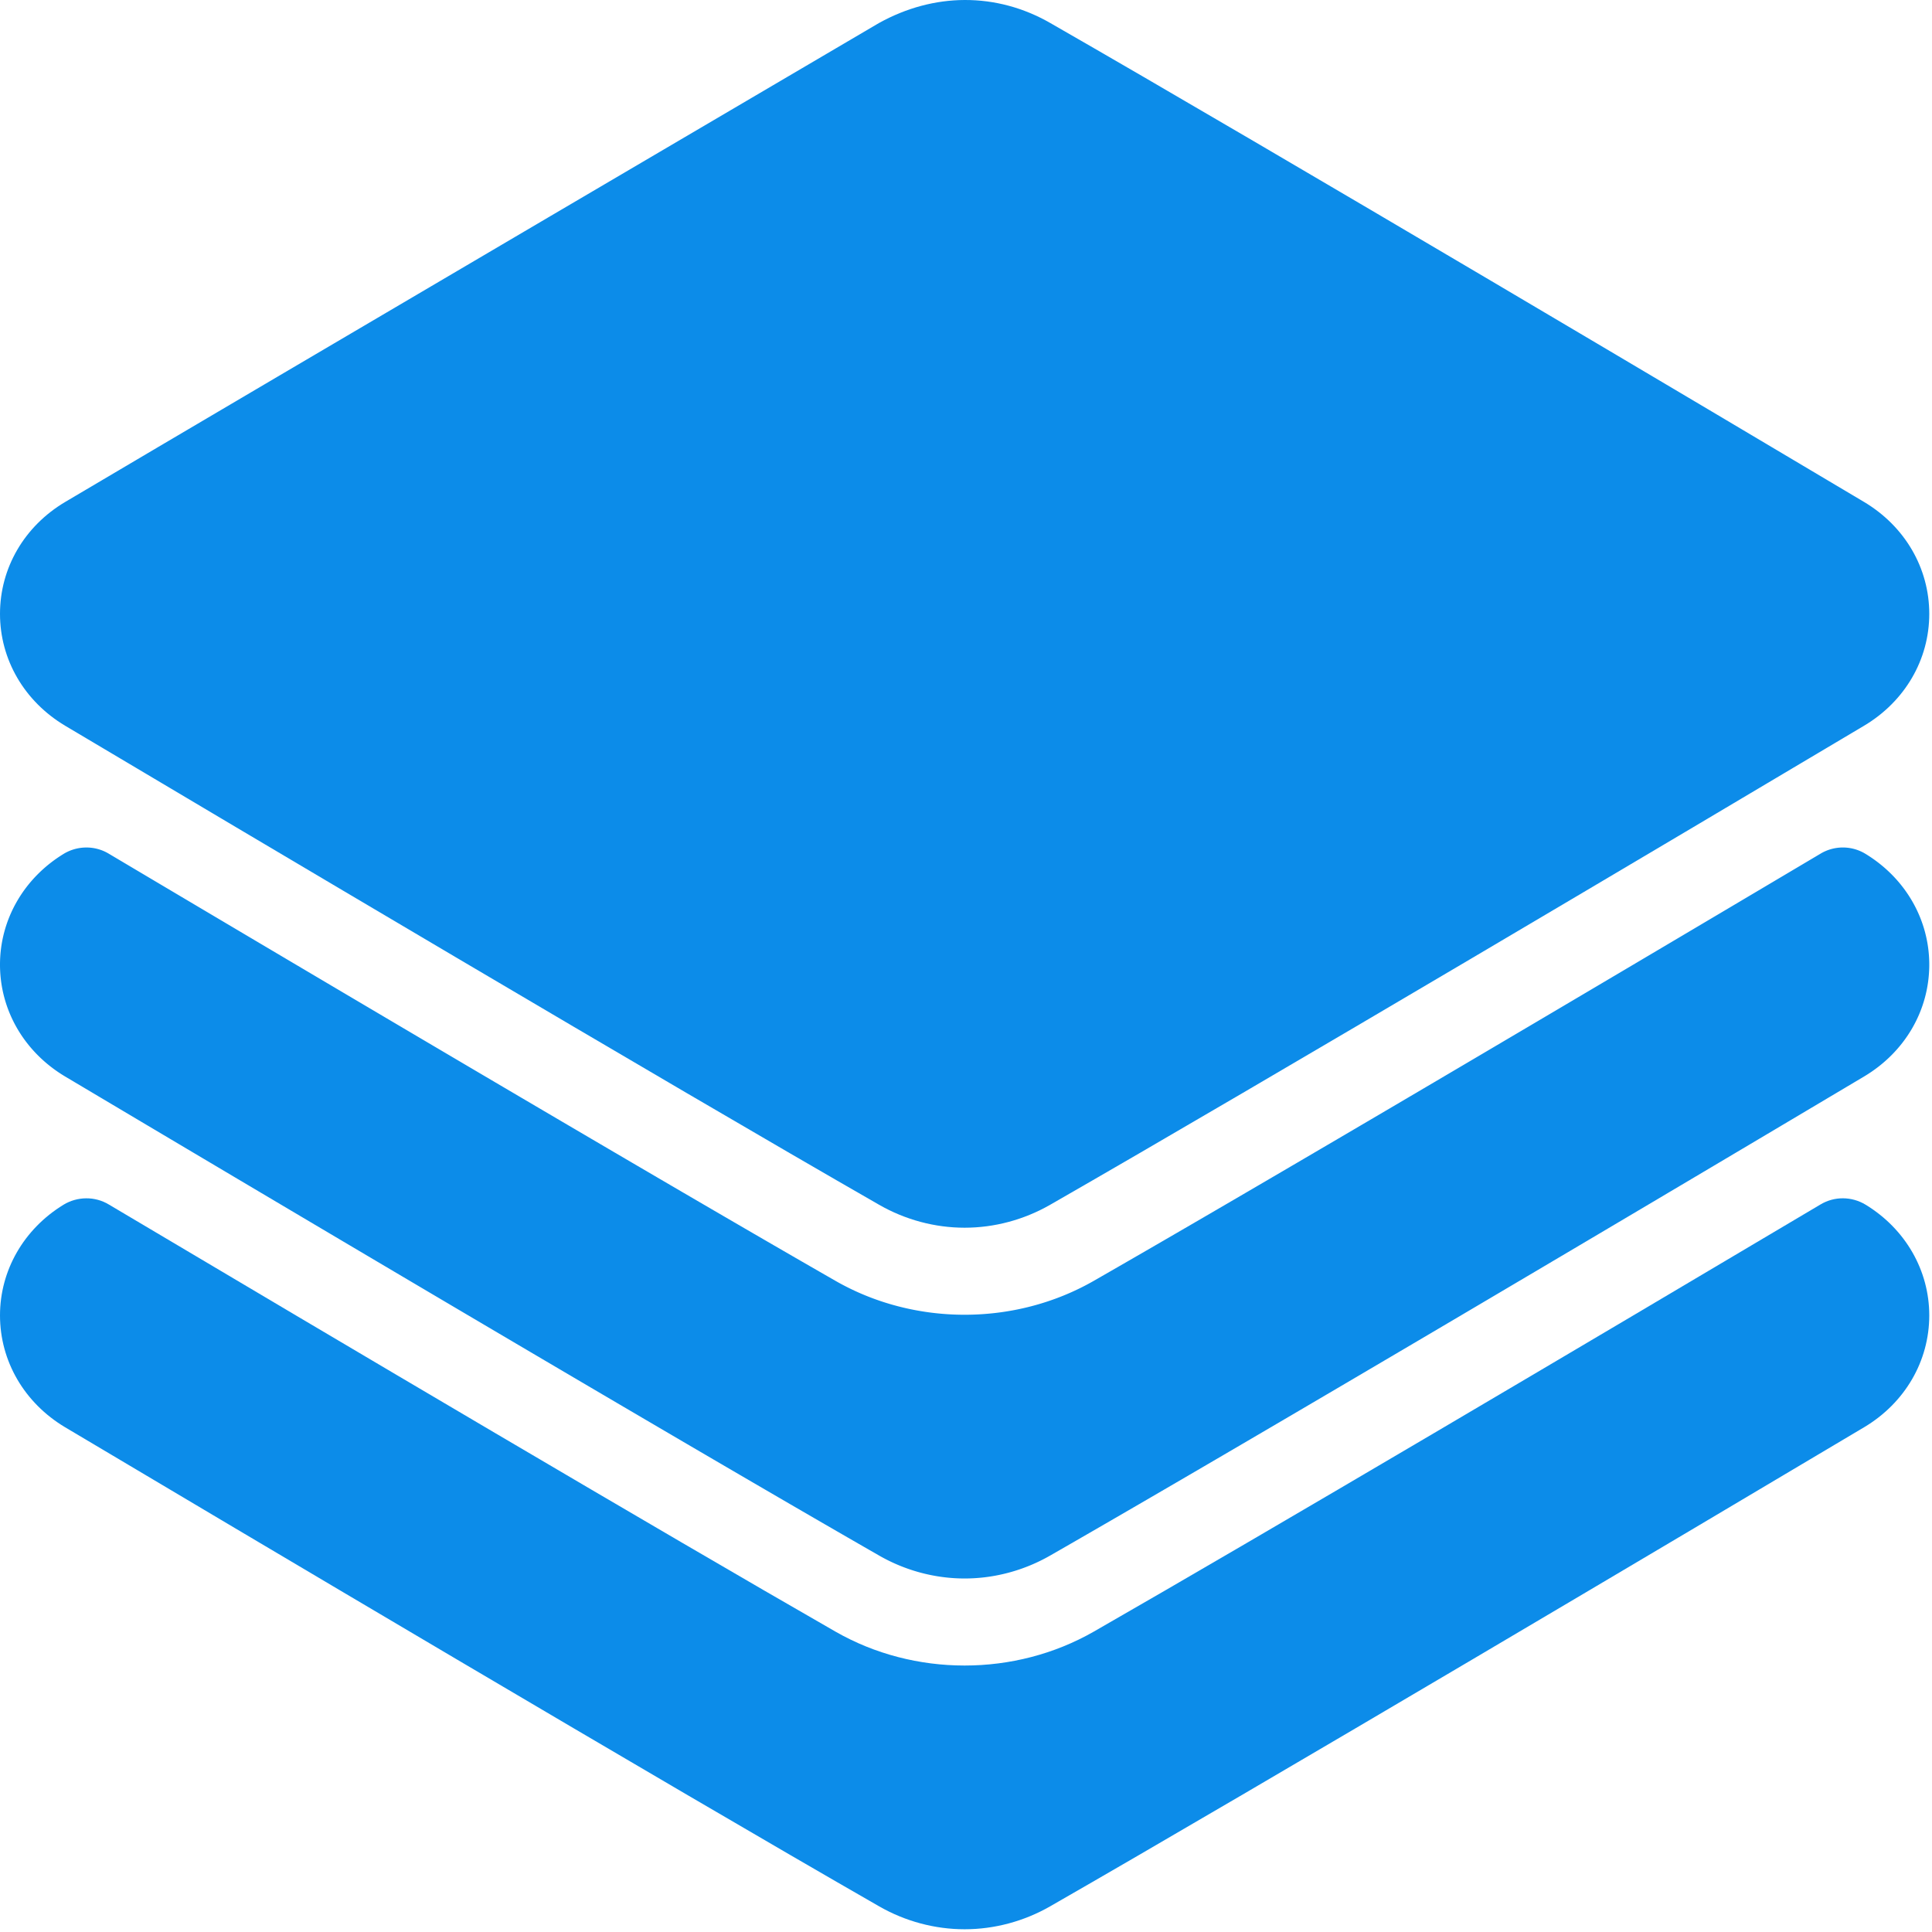
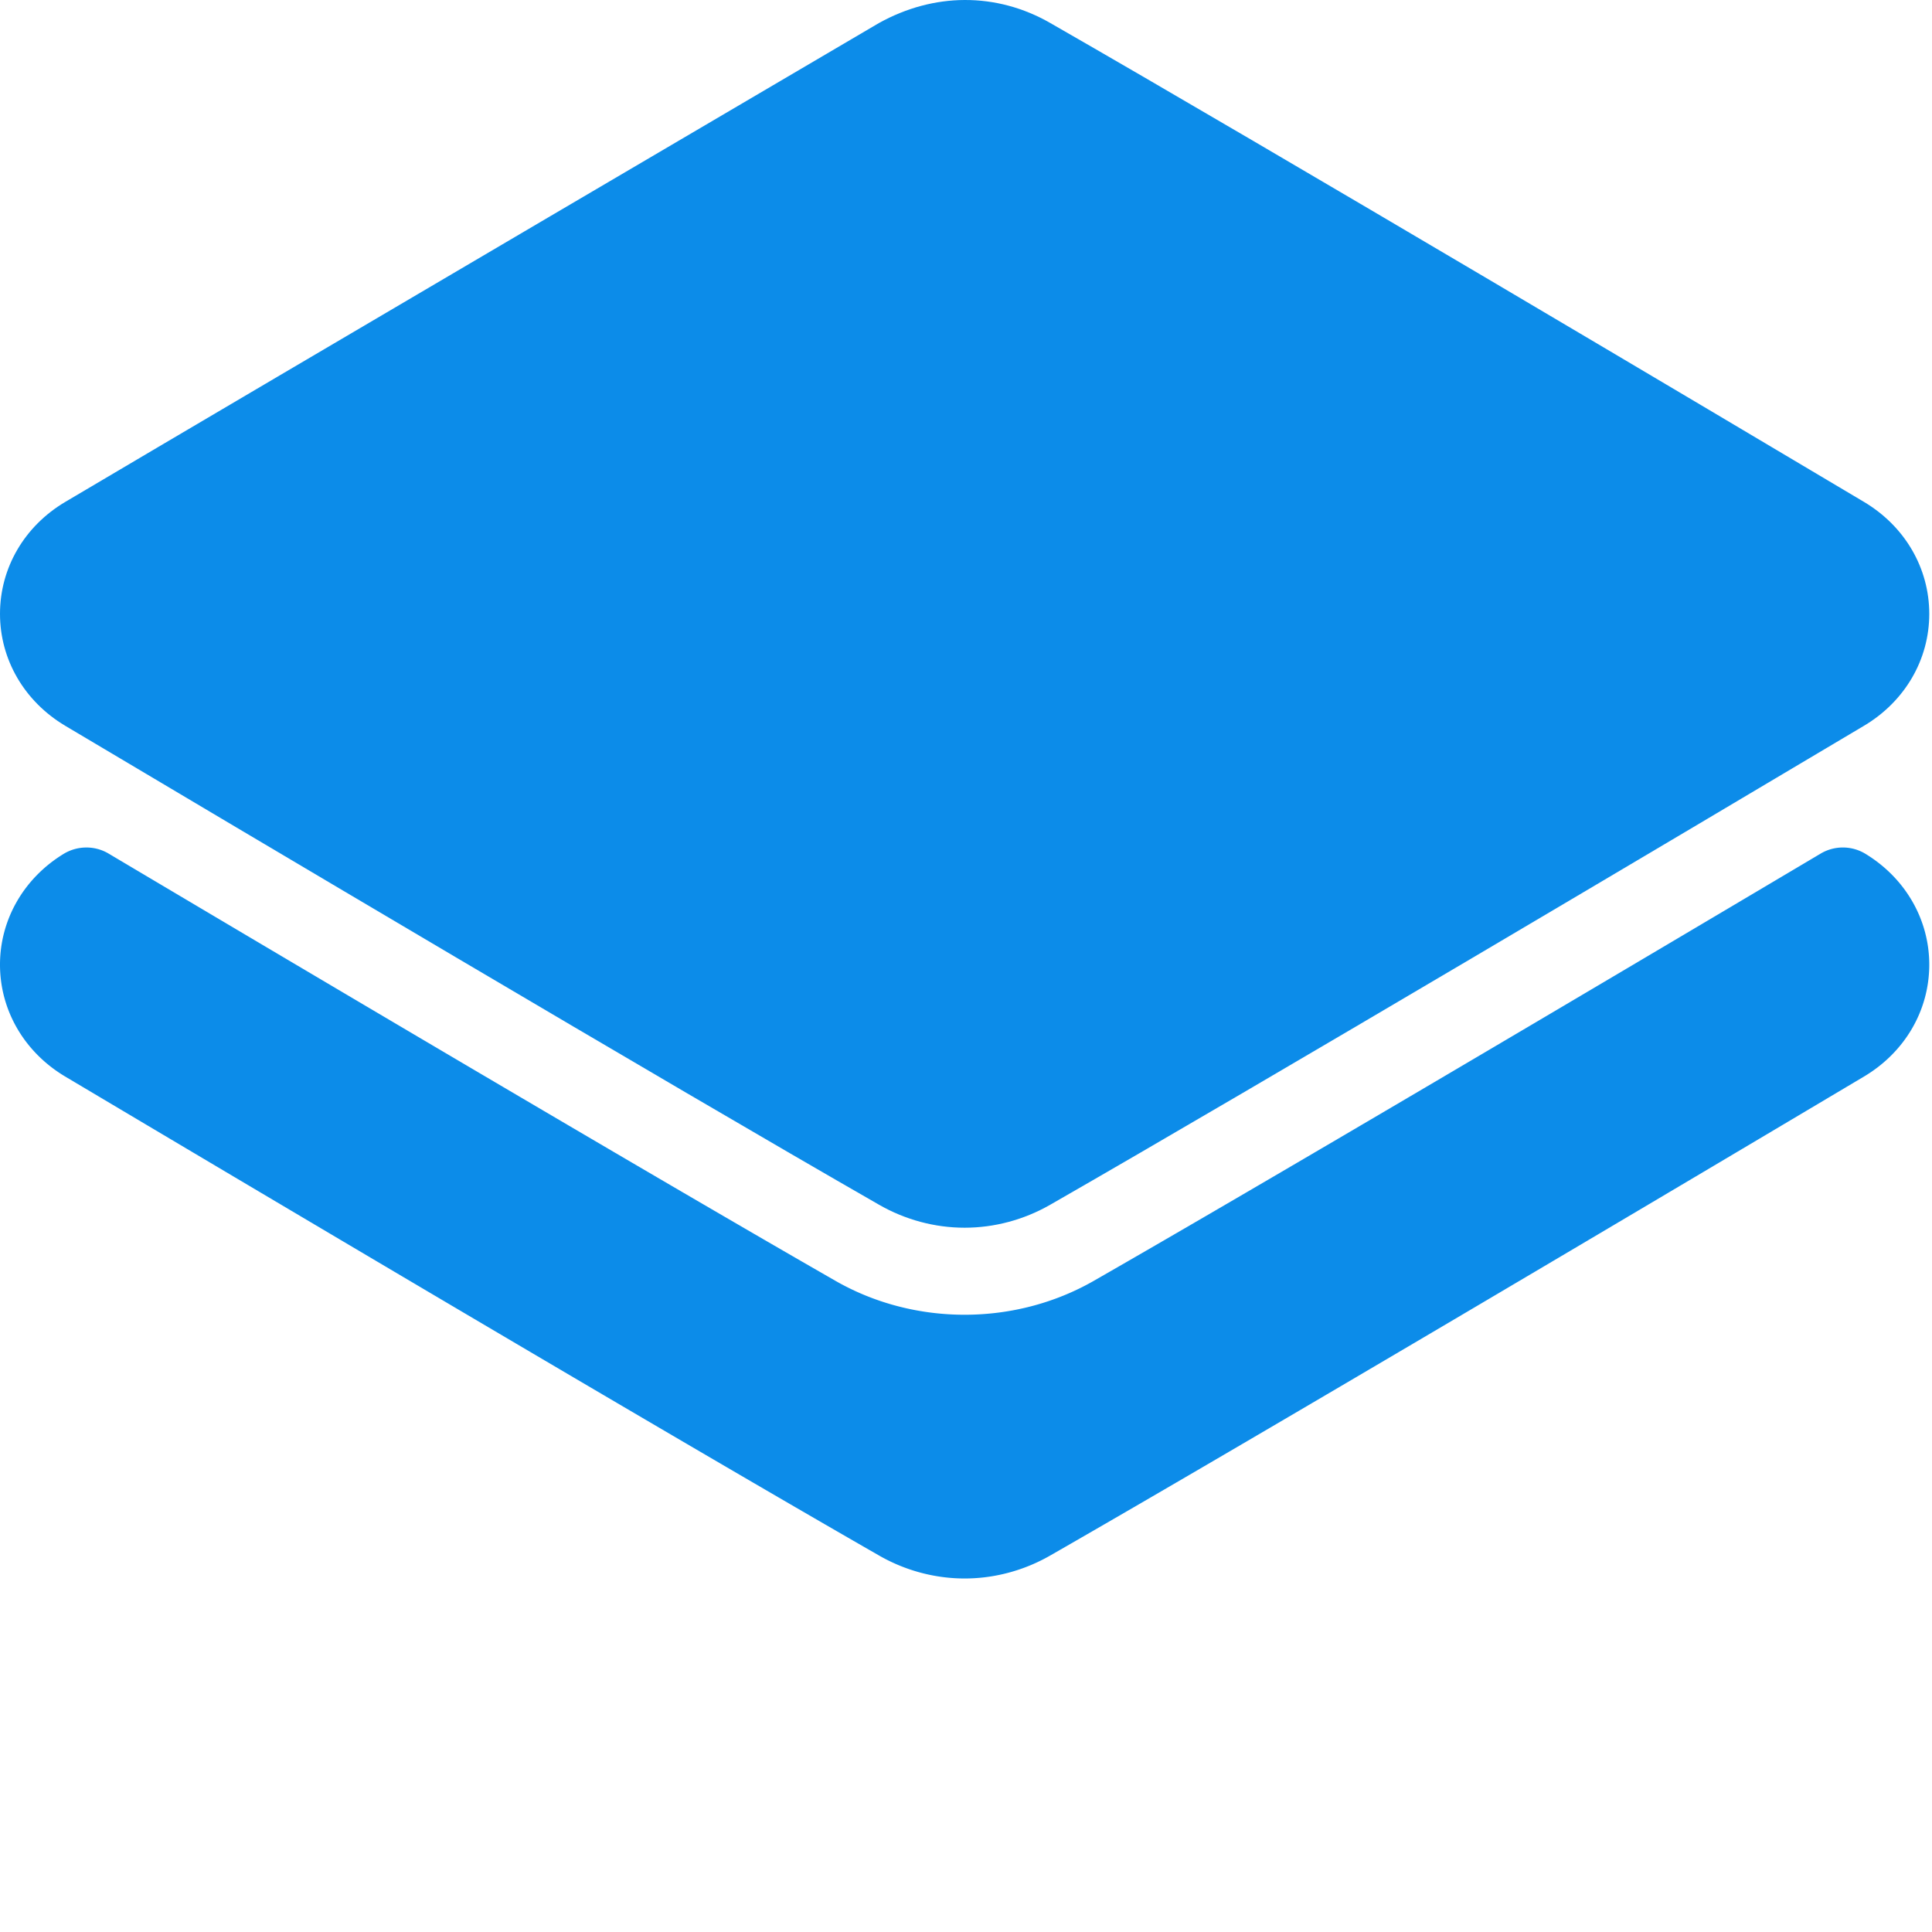
<svg xmlns="http://www.w3.org/2000/svg" width="470" height="470" fill="none">
  <g fill="#0C8CE9" clip-path="url(#a)">
-     <path d="M15.834 176.542C58.104 201.677 162 263.355 213.875 293.094c6.354 3.646 13.563 5.573 20.792 5.573 7.229 0 14.438-1.927 20.813-5.583 51.854-29.729 155.75-91.406 198.021-116.552 9.917-5.917 15.833-16.083 15.833-27.198 0-11.115-5.917-21.281-15.833-27.208-32.667-19.427-143.438-85.25-198.042-116.552C249.037 1.886 241.911-.03 234.663 0c-7.025.029-14.166 1.888-20.892 5.635 0 0-148.5 87.219-197.917 116.479C5.917 128.011 0 138.177 0 149.334c0 11.114 5.917 21.281 15.834 27.208z" />
+     <path d="M15.834 176.542C58.104 201.677 162 263.355 213.875 293.094c6.354 3.646 13.563 5.573 20.792 5.573 7.229 0 14.438-1.927 20.813-5.583 51.854-29.729 155.75-91.406 198.021-116.552 9.917-5.917 15.833-16.083 15.833-27.198 0-11.115-5.917-21.281-15.833-27.208-32.667-19.427-143.438-85.25-198.042-116.552C249.037 1.886 241.911-.03 234.663 0c-7.025.029-14.166 1.888-20.892 5.635 0 0-148.5 87.219-197.917 116.479C5.917 128.011 0 138.177 0 149.334c0 11.114 5.917 21.281 15.834 27.208" />
    <path d="M453.875 207.75a10.573 10.573 0 0 0-11-.073c-57.438 34.094-134.708 79.802-176.792 103.917-19.208 11-43.646 10.99-62.813.01-42.478-24.354-119.603-69.958-176.811-103.927-3.375-2.031-7.646-2-11.021.073C5.771 213.677 0 223.74 0 234.667c0 11.115 5.917 21.281 15.833 27.208C58.104 287.011 162 348.688 213.875 378.427c6.354 3.646 13.563 5.573 20.792 5.573 7.229 0 14.438-1.927 20.813-5.583 51.854-29.729 155.75-91.406 198.021-116.552 9.917-5.917 15.833-16.083 15.833-27.198 0-10.927-5.771-20.99-15.459-26.917z" />
-     <path d="M453.875 293.084c-3.354-2.052-7.604-2.115-11-.073-57.438 34.094-134.708 79.802-176.792 103.917-19.208 11-43.646 10.99-62.813.01-42.478-24.354-119.603-69.958-176.811-103.927-3.375-2.031-7.646-1.979-11.021.073C5.771 299.011 0 309.073 0 320c0 11.115 5.917 21.281 15.833 27.208C58.104 372.344 162 434.021 213.875 463.761c6.354 3.646 13.563 5.573 20.792 5.573 7.229 0 14.438-1.927 20.813-5.583 51.854-29.729 155.75-91.406 198.021-116.552 9.917-5.917 15.833-16.083 15.833-27.198 0-10.928-5.771-20.99-15.459-26.917z" />
  </g>
  <defs>
    <clipPath id="a">
      <path fill="#fff" d="M0 0h469.334v469.334H0z" />
    </clipPath>
  </defs>
</svg>